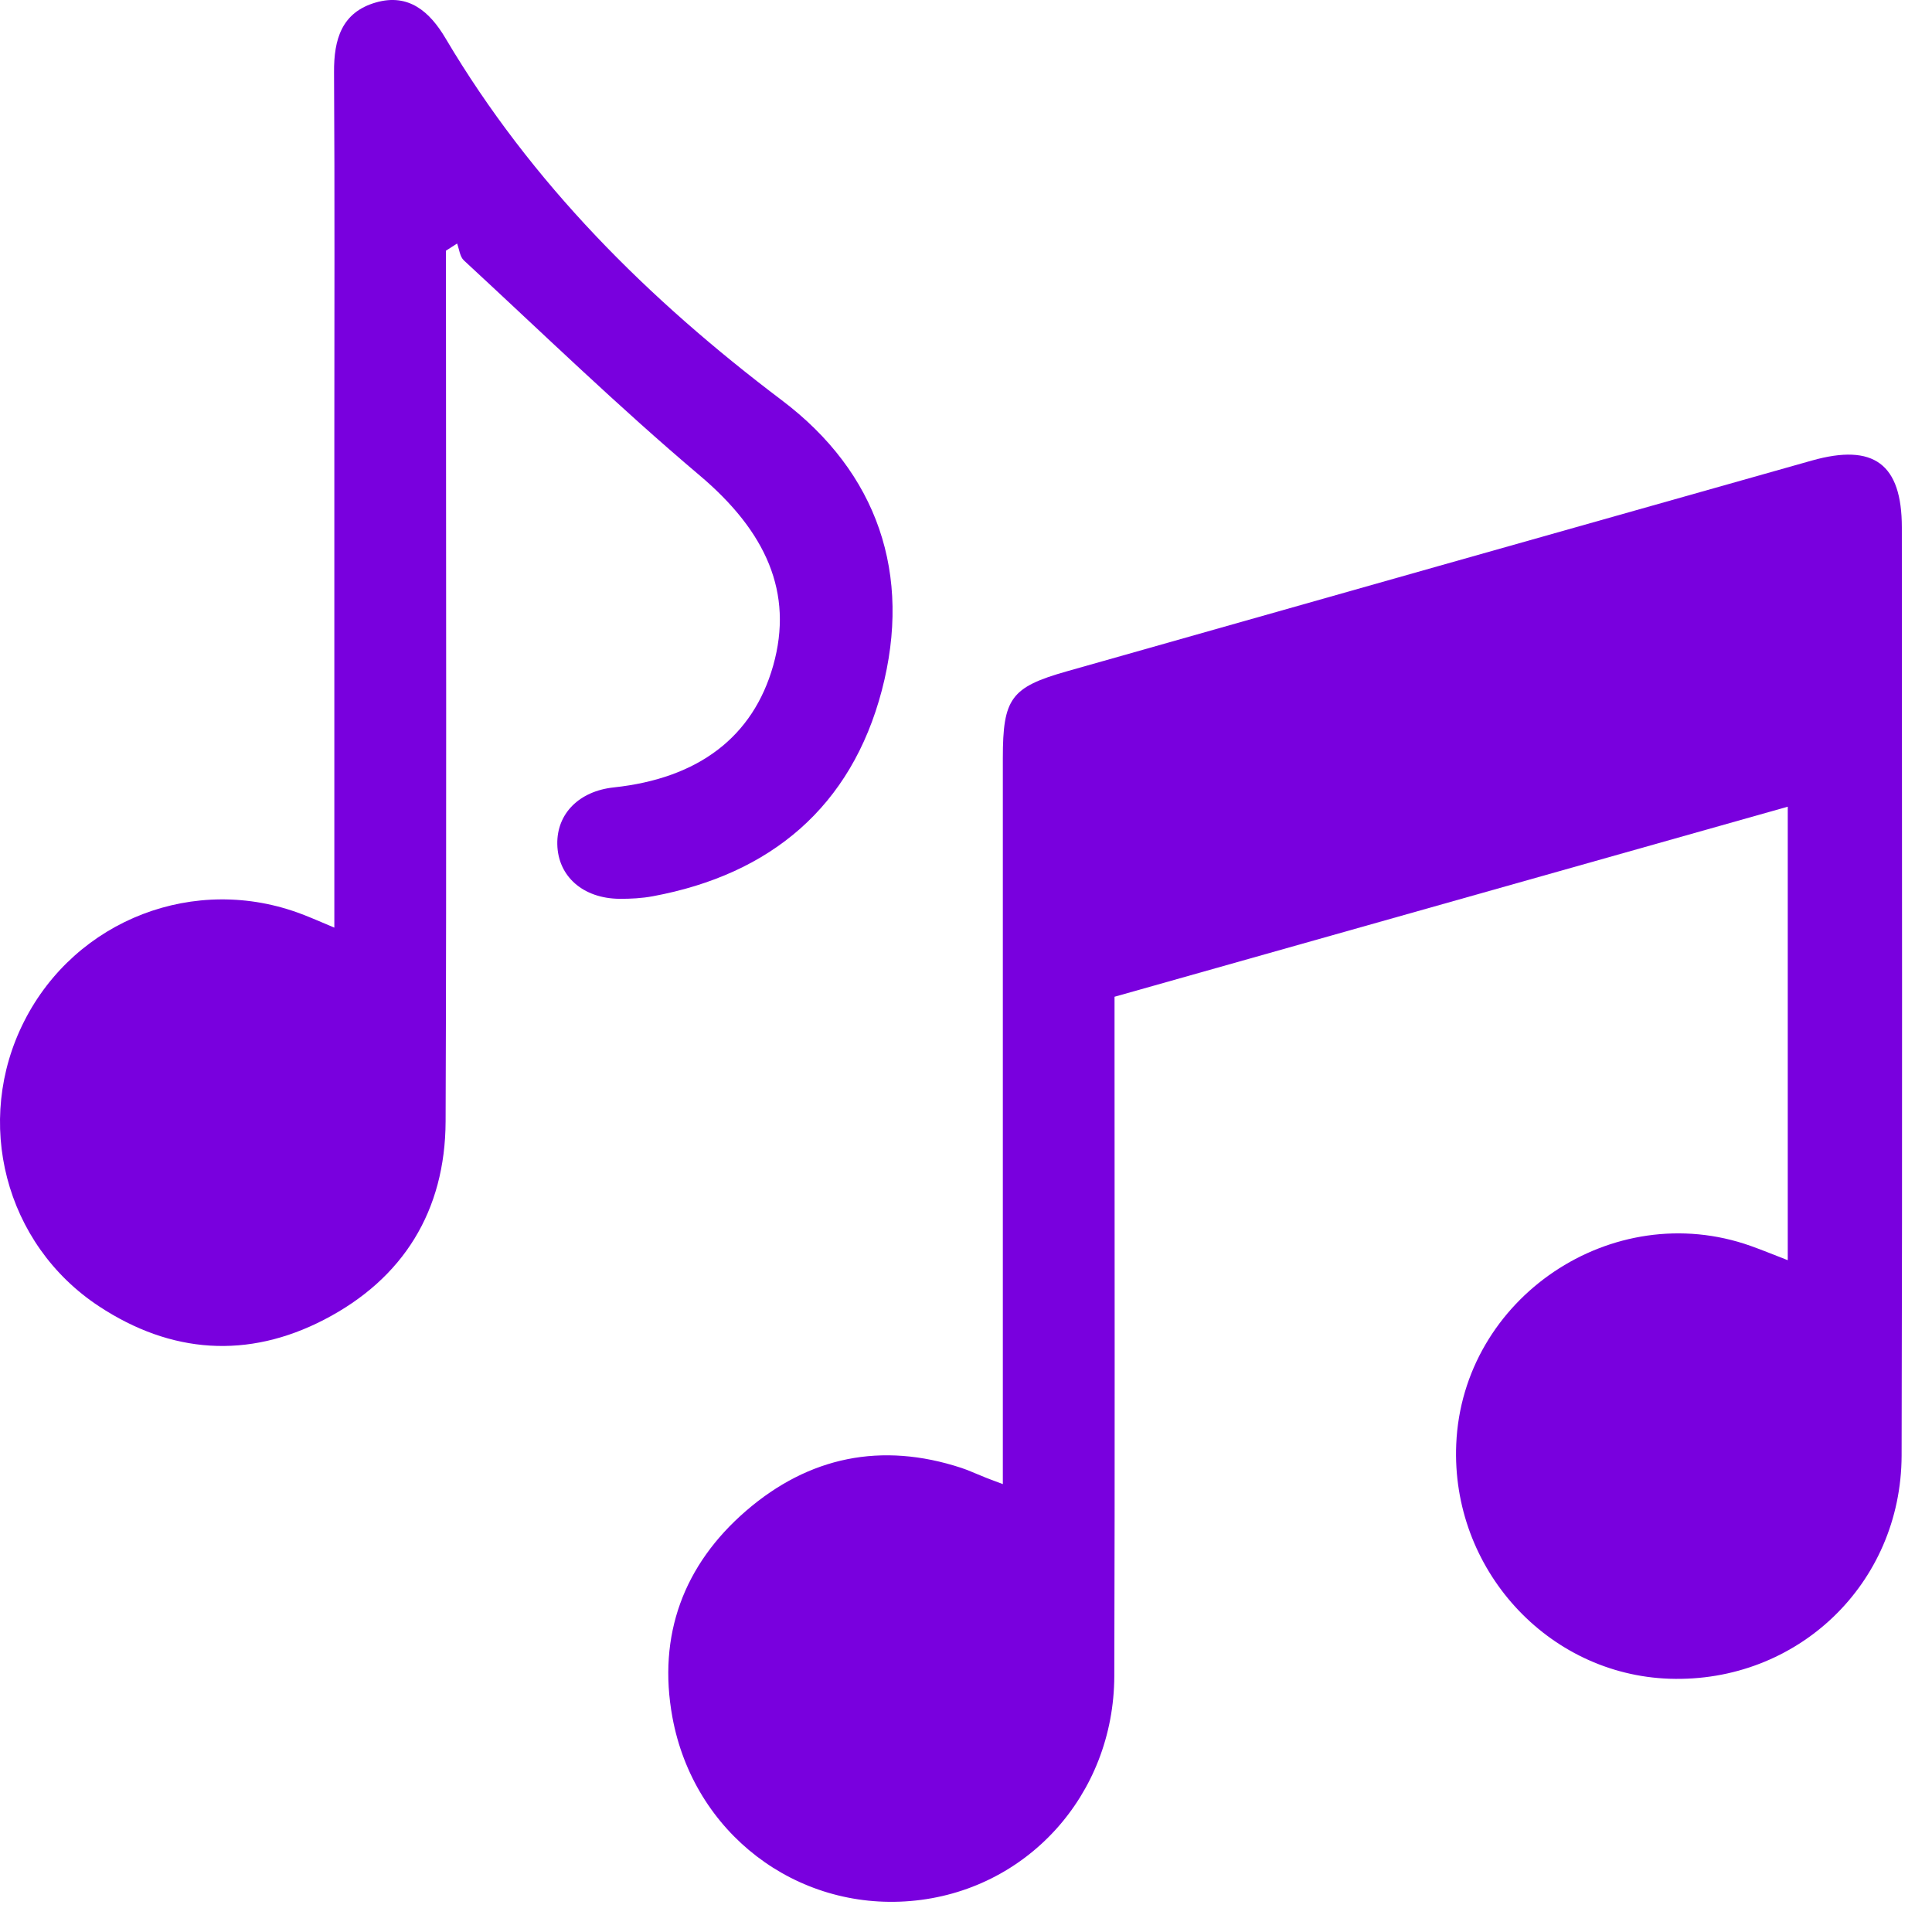
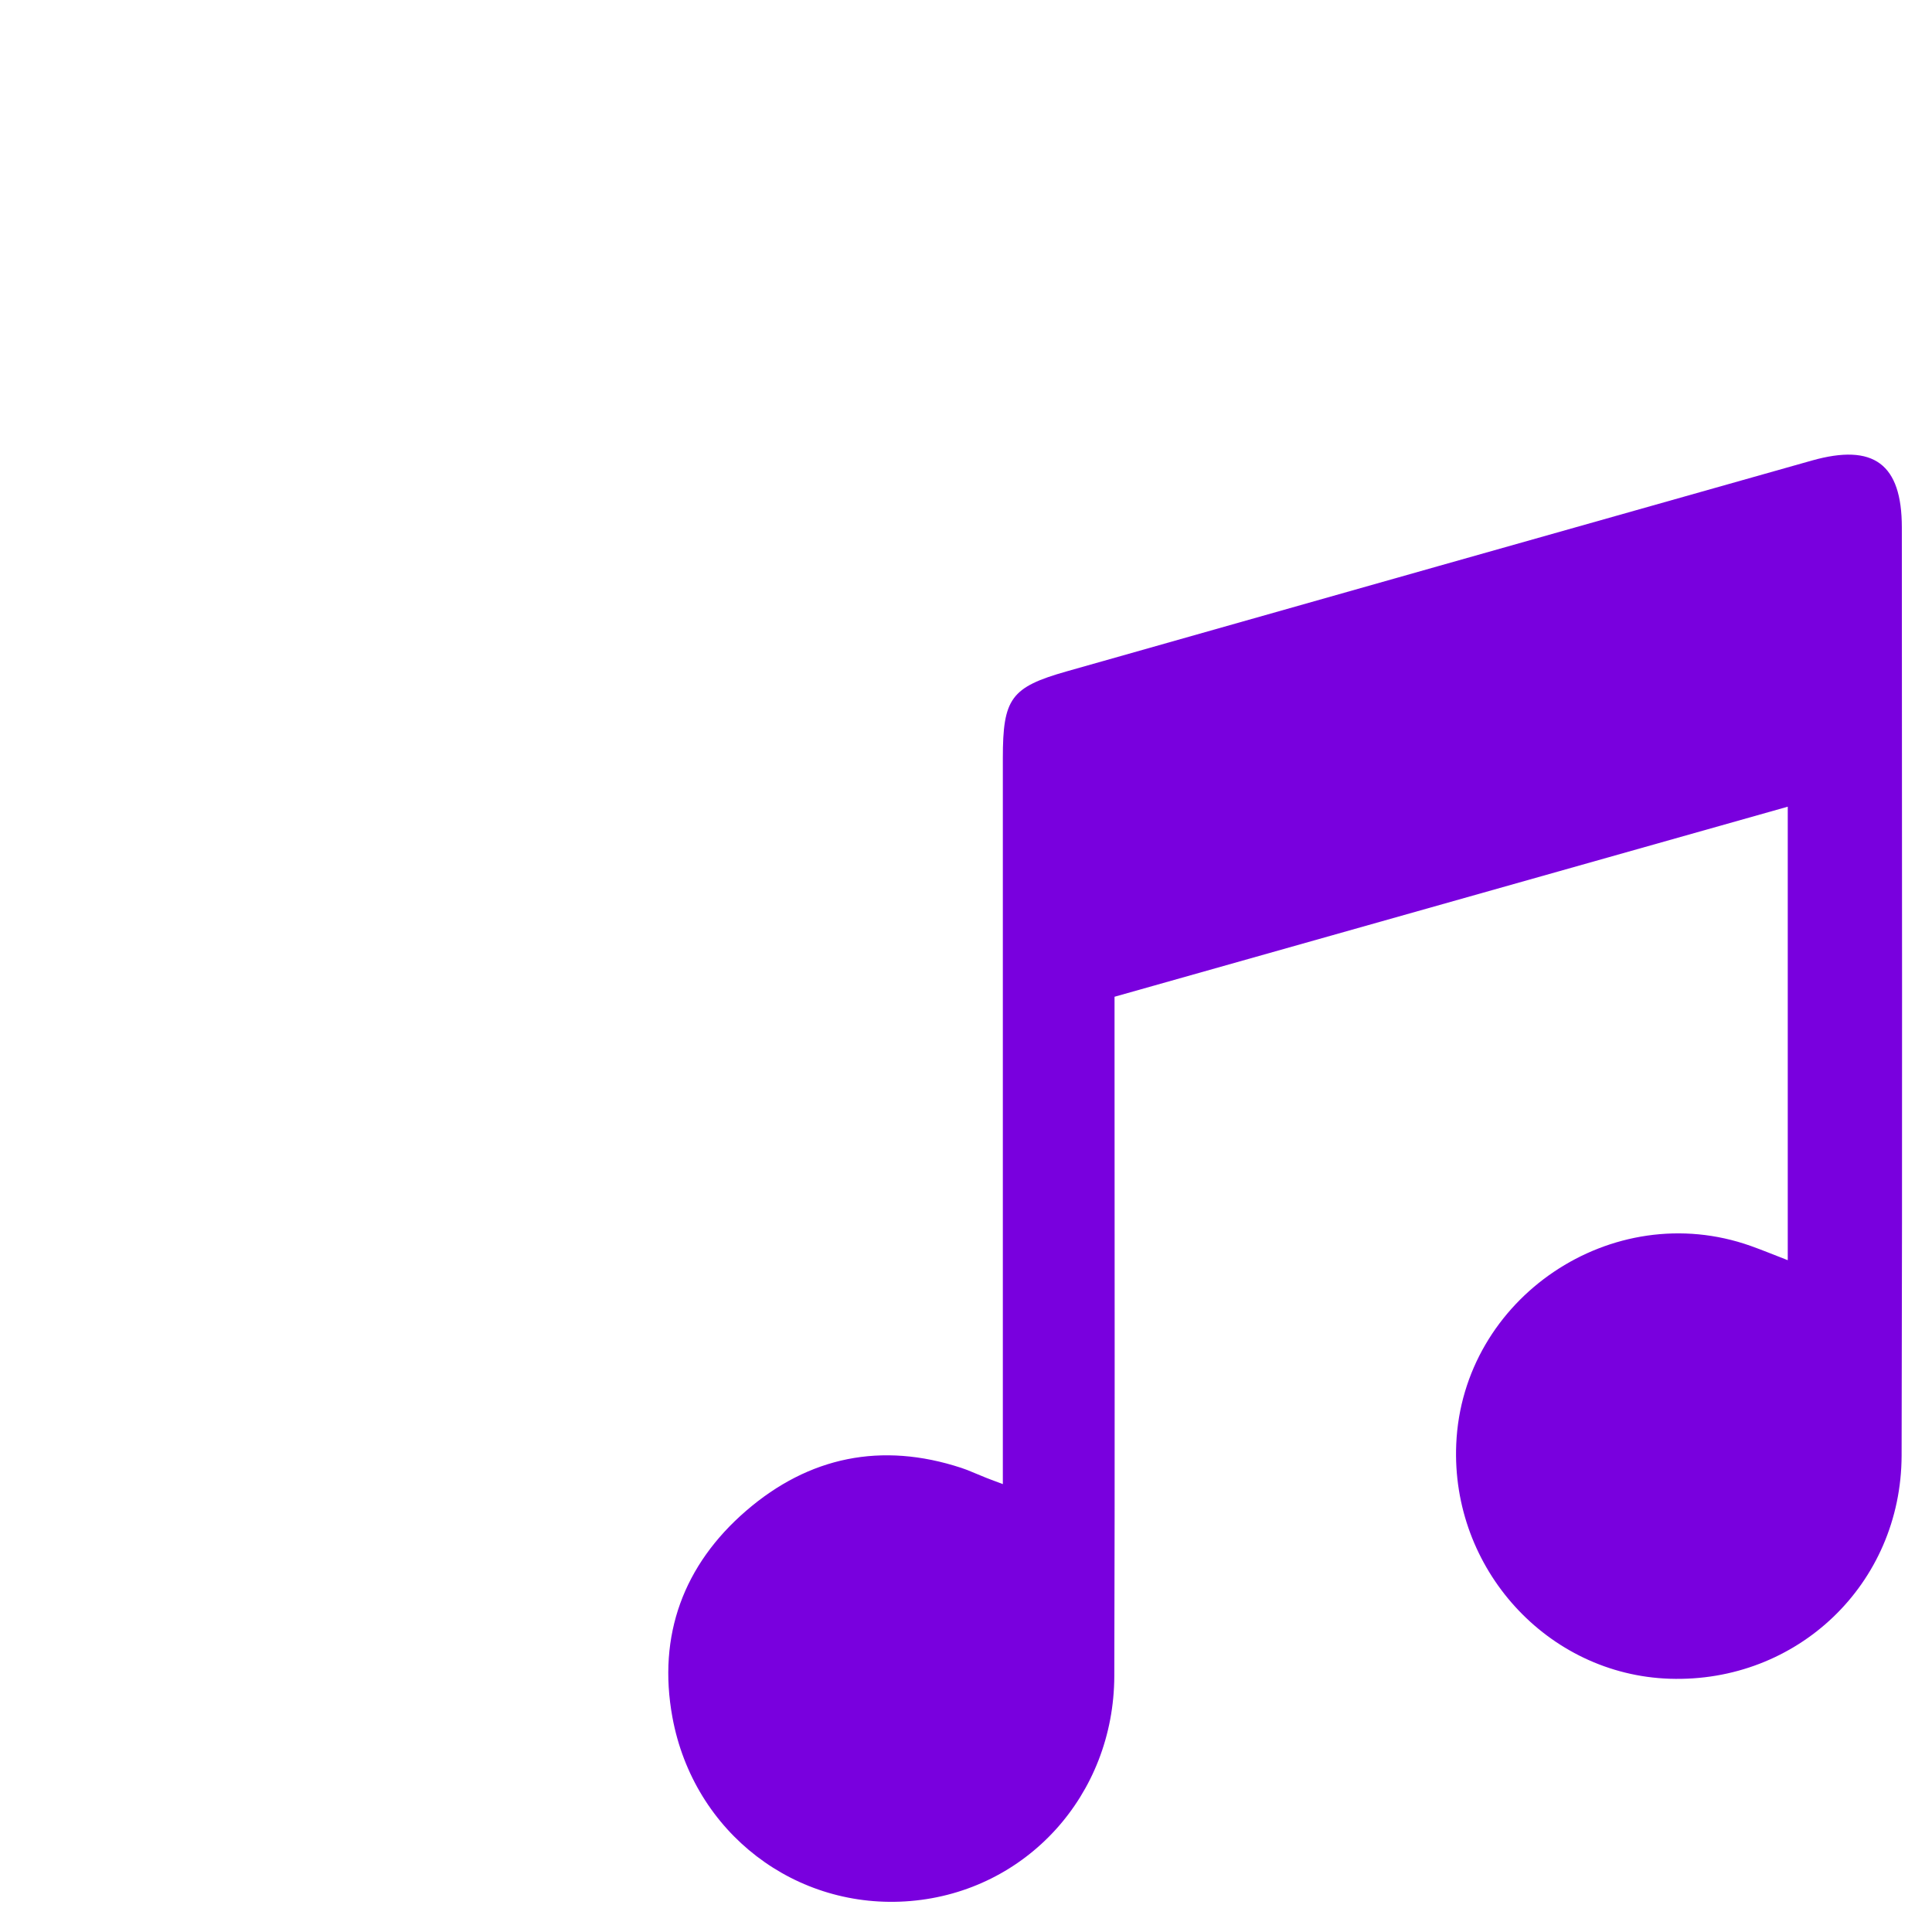
<svg xmlns="http://www.w3.org/2000/svg" width="59" height="59" viewBox="0 0 59 59" fill="none">
  <path d="M30.625 45.322C30.625 44.814 30.625 44.415 30.625 44.013C30.625 37.059 30.625 30.108 30.625 23.154C30.625 21.329 30.87 20.986 32.573 20.503C40.159 18.353 47.743 16.205 55.332 14.064C57.224 13.531 58.079 14.169 58.079 16.108C58.081 25.554 58.097 35.002 58.072 44.449C58.06 48.379 54.881 51.395 50.987 51.266C47.254 51.141 44.31 47.907 44.471 44.104C44.659 39.636 49.24 36.549 53.463 38.048C53.815 38.173 54.16 38.316 54.595 38.484C54.595 33.873 54.595 29.33 54.595 24.635C47.743 26.57 40.935 28.491 34.036 30.439C34.036 30.868 34.036 31.276 34.036 31.682C34.036 38.182 34.049 44.682 34.029 51.18C34.018 54.827 31.339 57.757 27.805 58.054C24.313 58.349 21.185 55.981 20.534 52.441C20.076 49.942 20.875 47.785 22.789 46.134C24.701 44.485 26.919 44.027 29.352 44.825C29.568 44.895 29.772 44.993 29.983 45.075C30.151 45.147 30.323 45.208 30.625 45.322Z" fill="#7900DE" />
-   <path d="M10.21 28.328C10.21 23.254 10.21 18.342 10.21 13.431C10.21 9.689 10.224 5.949 10.201 2.207C10.194 1.202 10.433 0.375 11.48 0.075C12.485 -0.213 13.129 0.363 13.608 1.173C16.23 5.6 19.786 9.134 23.875 12.223C26.801 14.432 27.862 17.539 26.928 21.088C25.996 24.631 23.544 26.701 19.936 27.37C19.604 27.432 19.26 27.45 18.919 27.448C17.804 27.439 17.037 26.76 17.019 25.781C17.001 24.846 17.686 24.159 18.745 24.046C21.337 23.769 22.997 22.499 23.612 20.326C24.24 18.099 23.394 16.228 21.355 14.509C18.881 12.418 16.549 10.154 14.168 7.954C14.043 7.841 14.025 7.612 13.959 7.437C13.846 7.51 13.733 7.582 13.619 7.655C13.619 8.054 13.619 8.451 13.619 8.85C13.619 17.317 13.64 25.781 13.608 34.247C13.597 36.973 12.32 39.046 9.904 40.298C7.568 41.509 5.223 41.341 3.023 39.892C0.145 37.998 -0.817 34.245 0.742 31.181C2.32 28.076 5.967 26.672 9.224 27.919C9.5 28.024 9.773 28.144 10.21 28.328Z" fill="#7900DE" />
</svg>